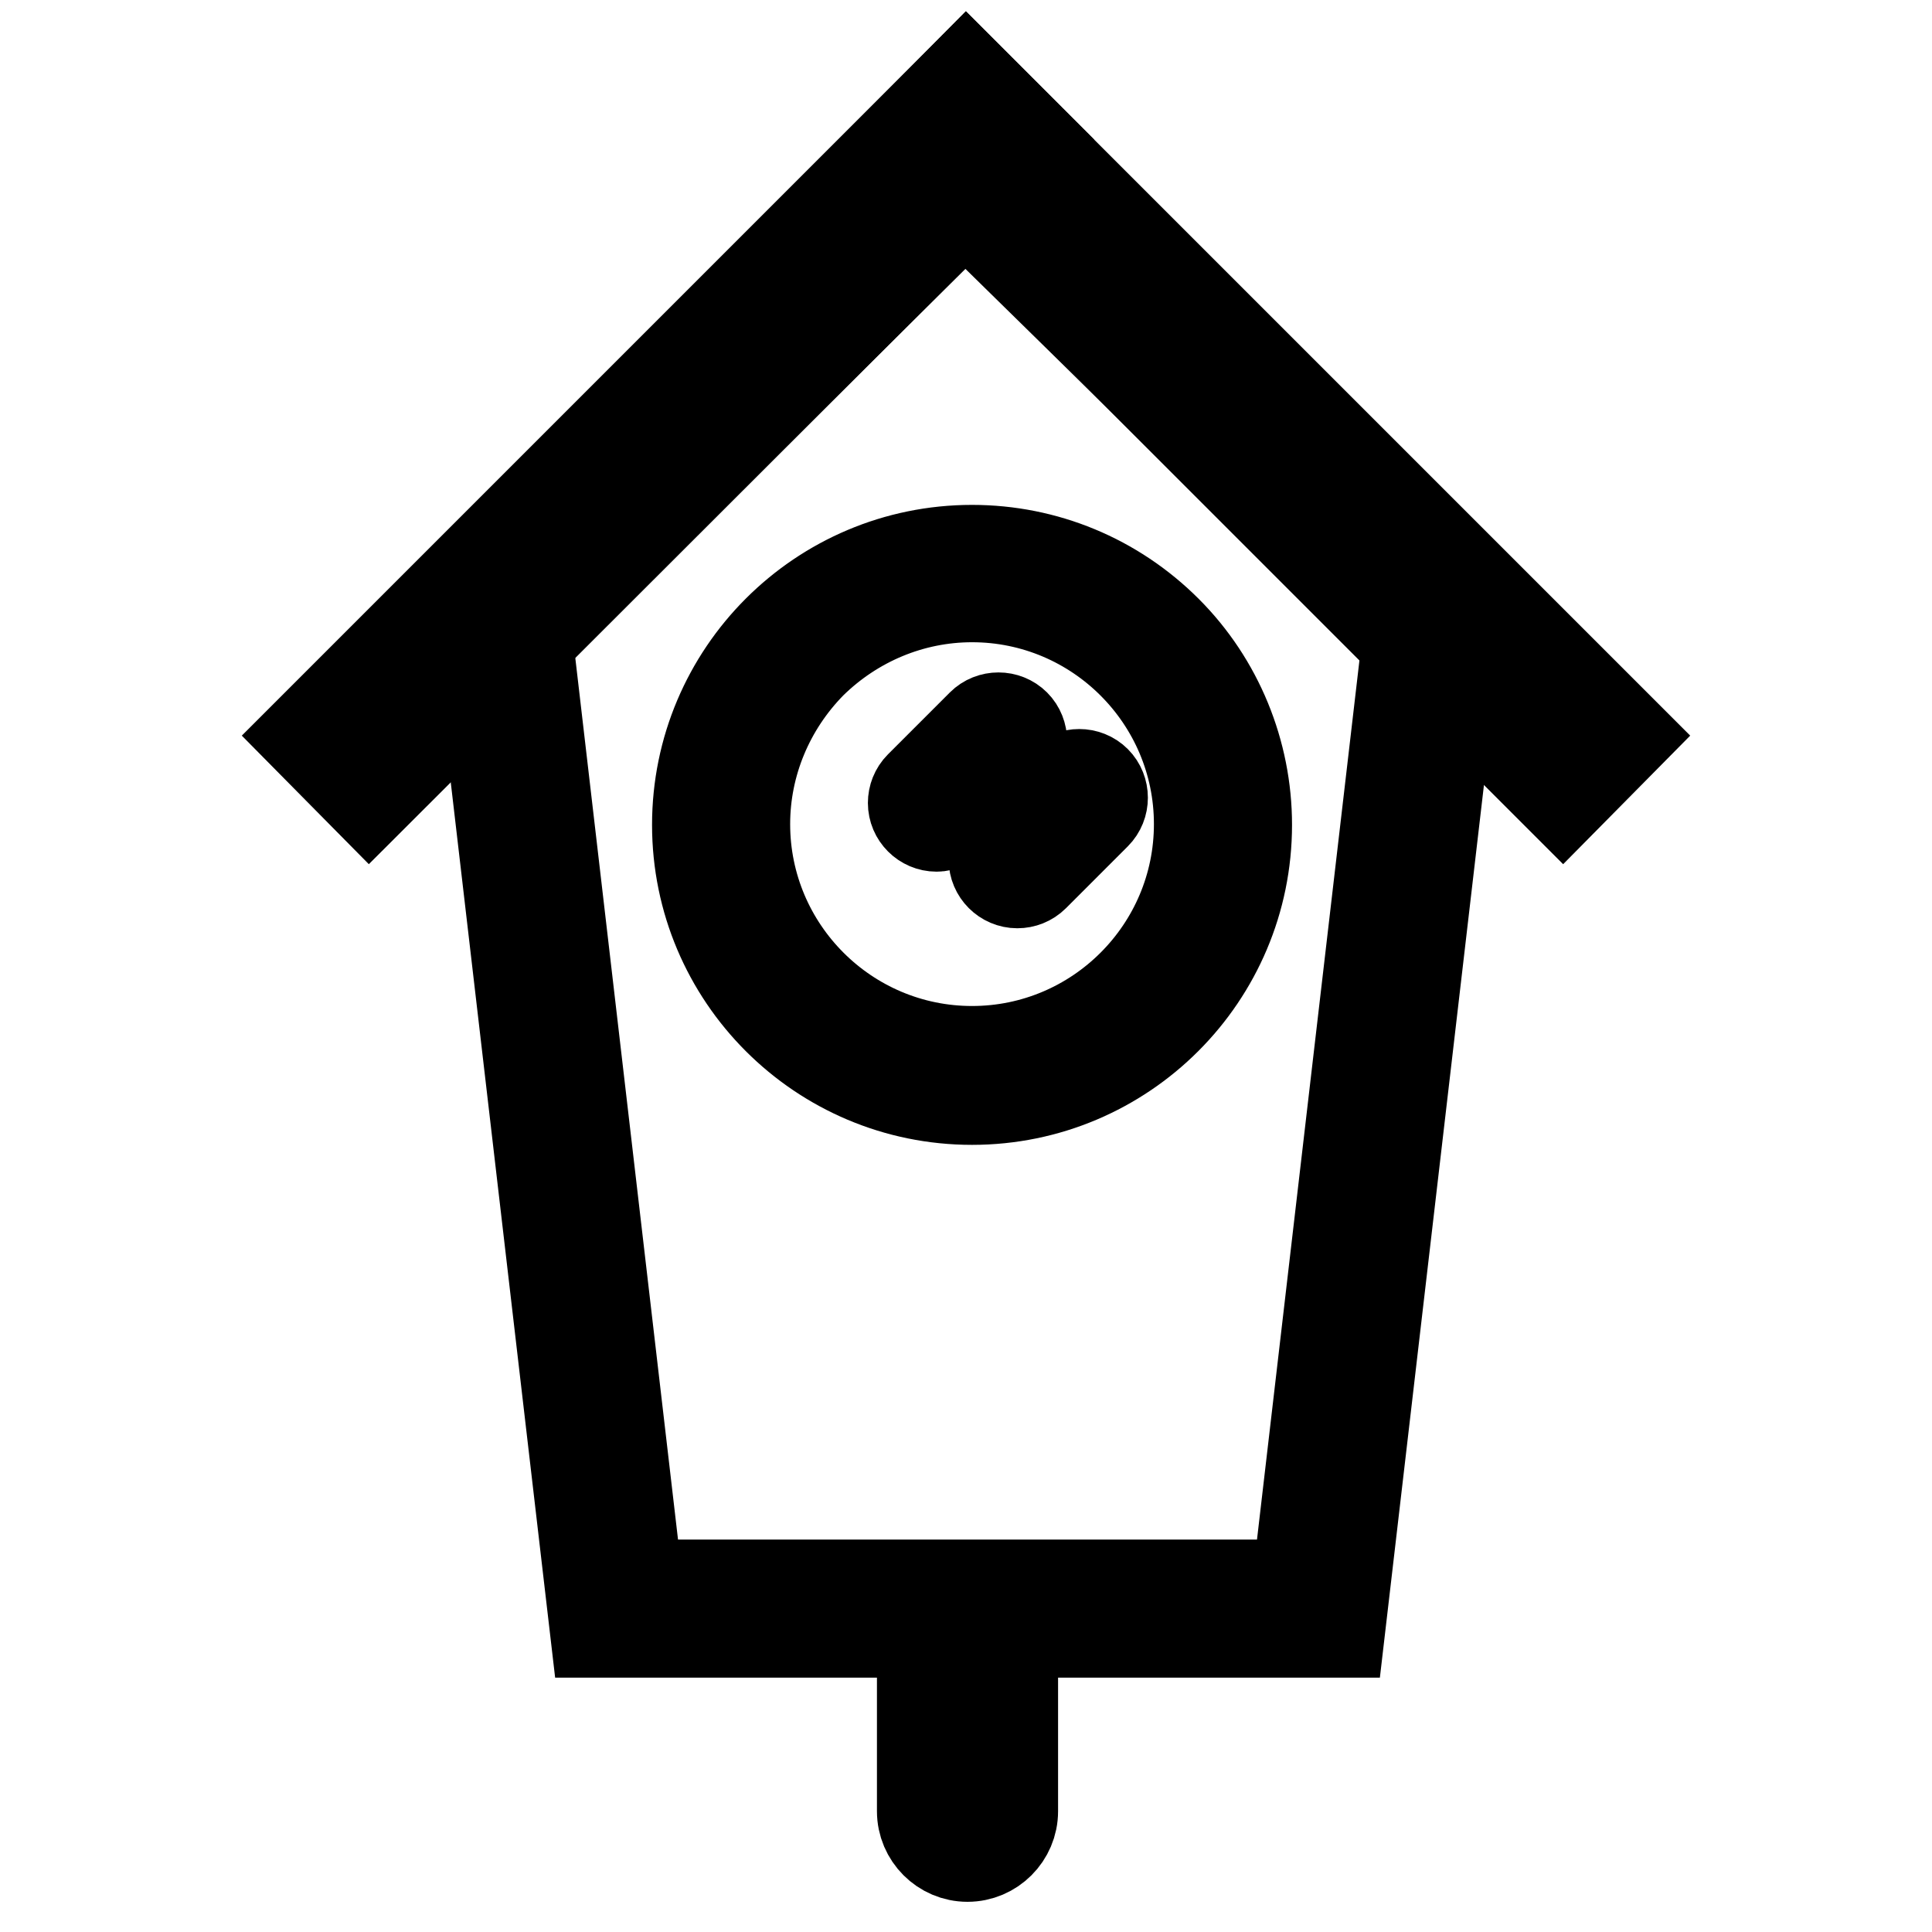
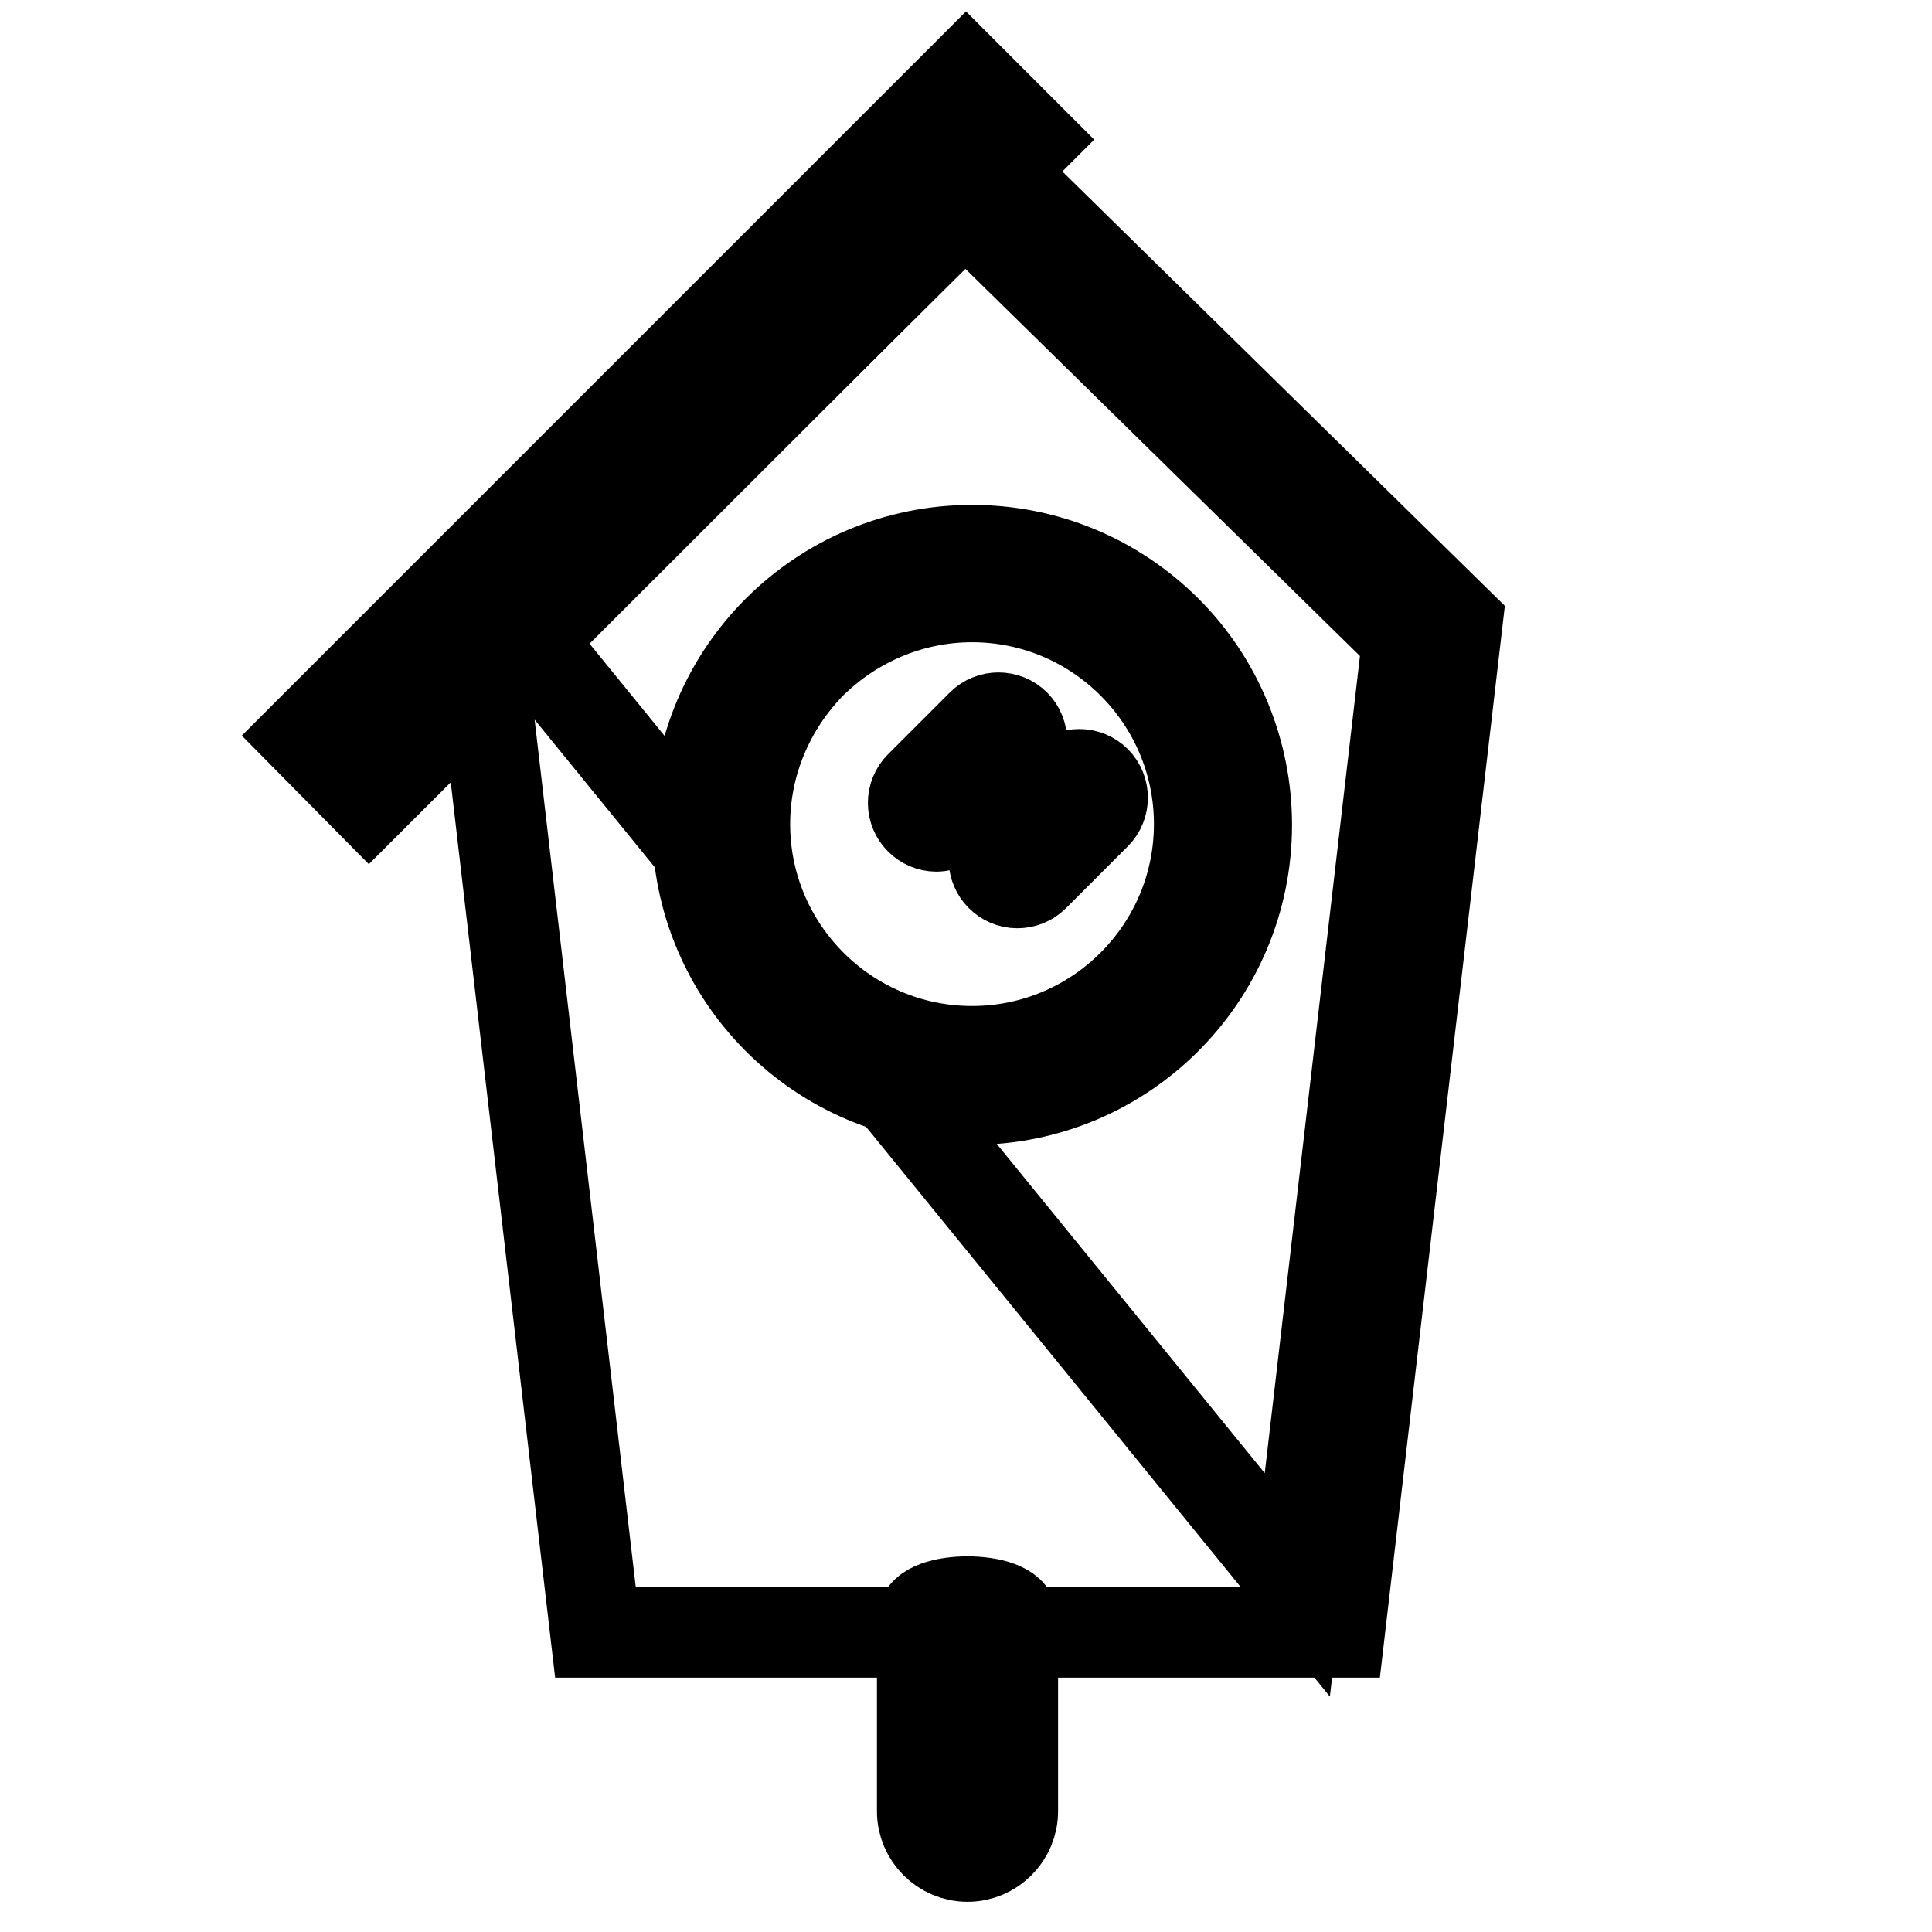
<svg xmlns="http://www.w3.org/2000/svg" version="1.1" x="0px" y="0px" viewBox="0 0 256 256" enable-background="new 0 0 256 256" xml:space="preserve">
  <g>
    <path stroke-width="12" fill-opacity="0" stroke="#000000" d="M128.2,246c-3.3,0-6-2.7-6-6l0,0v-25.3c0-3.3,12-3.3,12,0V240C134.2,243.3,131.5,246,128.2,246L128.2,246z" />
-     <path stroke-width="12" fill-opacity="0" stroke="#000000" d="M127.9,27.2l58.6,57.5L171.9,210H84.5L69.9,84.7L127.9,27.2 M127.9,18.5l-64.6,64l15.6,133.8h98.6 l15.6-133.8L127.9,18.5z" />
+     <path stroke-width="12" fill-opacity="0" stroke="#000000" d="M127.9,27.2l58.6,57.5L171.9,210L69.9,84.7L127.9,27.2 M127.9,18.5l-64.6,64l15.6,133.8h98.6 l15.6-133.8L127.9,18.5z" />
    <path stroke-width="12" fill-opacity="0" stroke="#000000" d="M128.8,79.1c16.6,0,30.1,13.5,30.1,30.1c0,16.6-13.5,30.1-30.1,30.1c-16.6,0-30.1-13.5-30.1-30.1 c0-8,3.2-15.6,8.8-21.3C113.2,82.3,120.8,79.1,128.8,79.1 M128.8,72.9c-20.1,0-36.4,16.3-36.4,36.4c0,20.1,16.3,36.4,36.4,36.4 c20.1,0,36.4-16.3,36.4-36.4c0-9.6-3.8-18.9-10.6-25.7C147.7,76.7,138.5,72.9,128.8,72.9z" />
    <path stroke-width="12" fill-opacity="0" stroke="#000000" d="M40.5,97.5L128,10l8.5,8.5L48.9,106L40.5,97.5z" />
-     <path stroke-width="12" fill-opacity="0" stroke="#000000" d="M207.1,106l-87.5-87.5L128,10l87.5,87.5L207.1,106z" />
    <path stroke-width="12" fill-opacity="0" stroke="#000000" d="M134.8,117c-1.7,0-3.1-1.4-3.1-3.1c0-0.8,0.3-1.6,0.9-2.2l8.2-8.2c1.2-1.2,3.2-1.2,4.4,0 c1.2,1.2,1.2,3.2,0,4.4l-8.2,8.2C136.4,116.7,135.6,117,134.8,117L134.8,117z M124.1,109.5c-1.7,0-3.1-1.4-3.1-3.1 c0-0.8,0.3-1.6,0.9-2.2l8.2-8.2c1.2-1.2,3.2-1.2,4.4,0s1.2,3.2,0,4.4l-8.2,8.2C125.7,109.1,124.9,109.5,124.1,109.5z" />
  </g>
</svg>